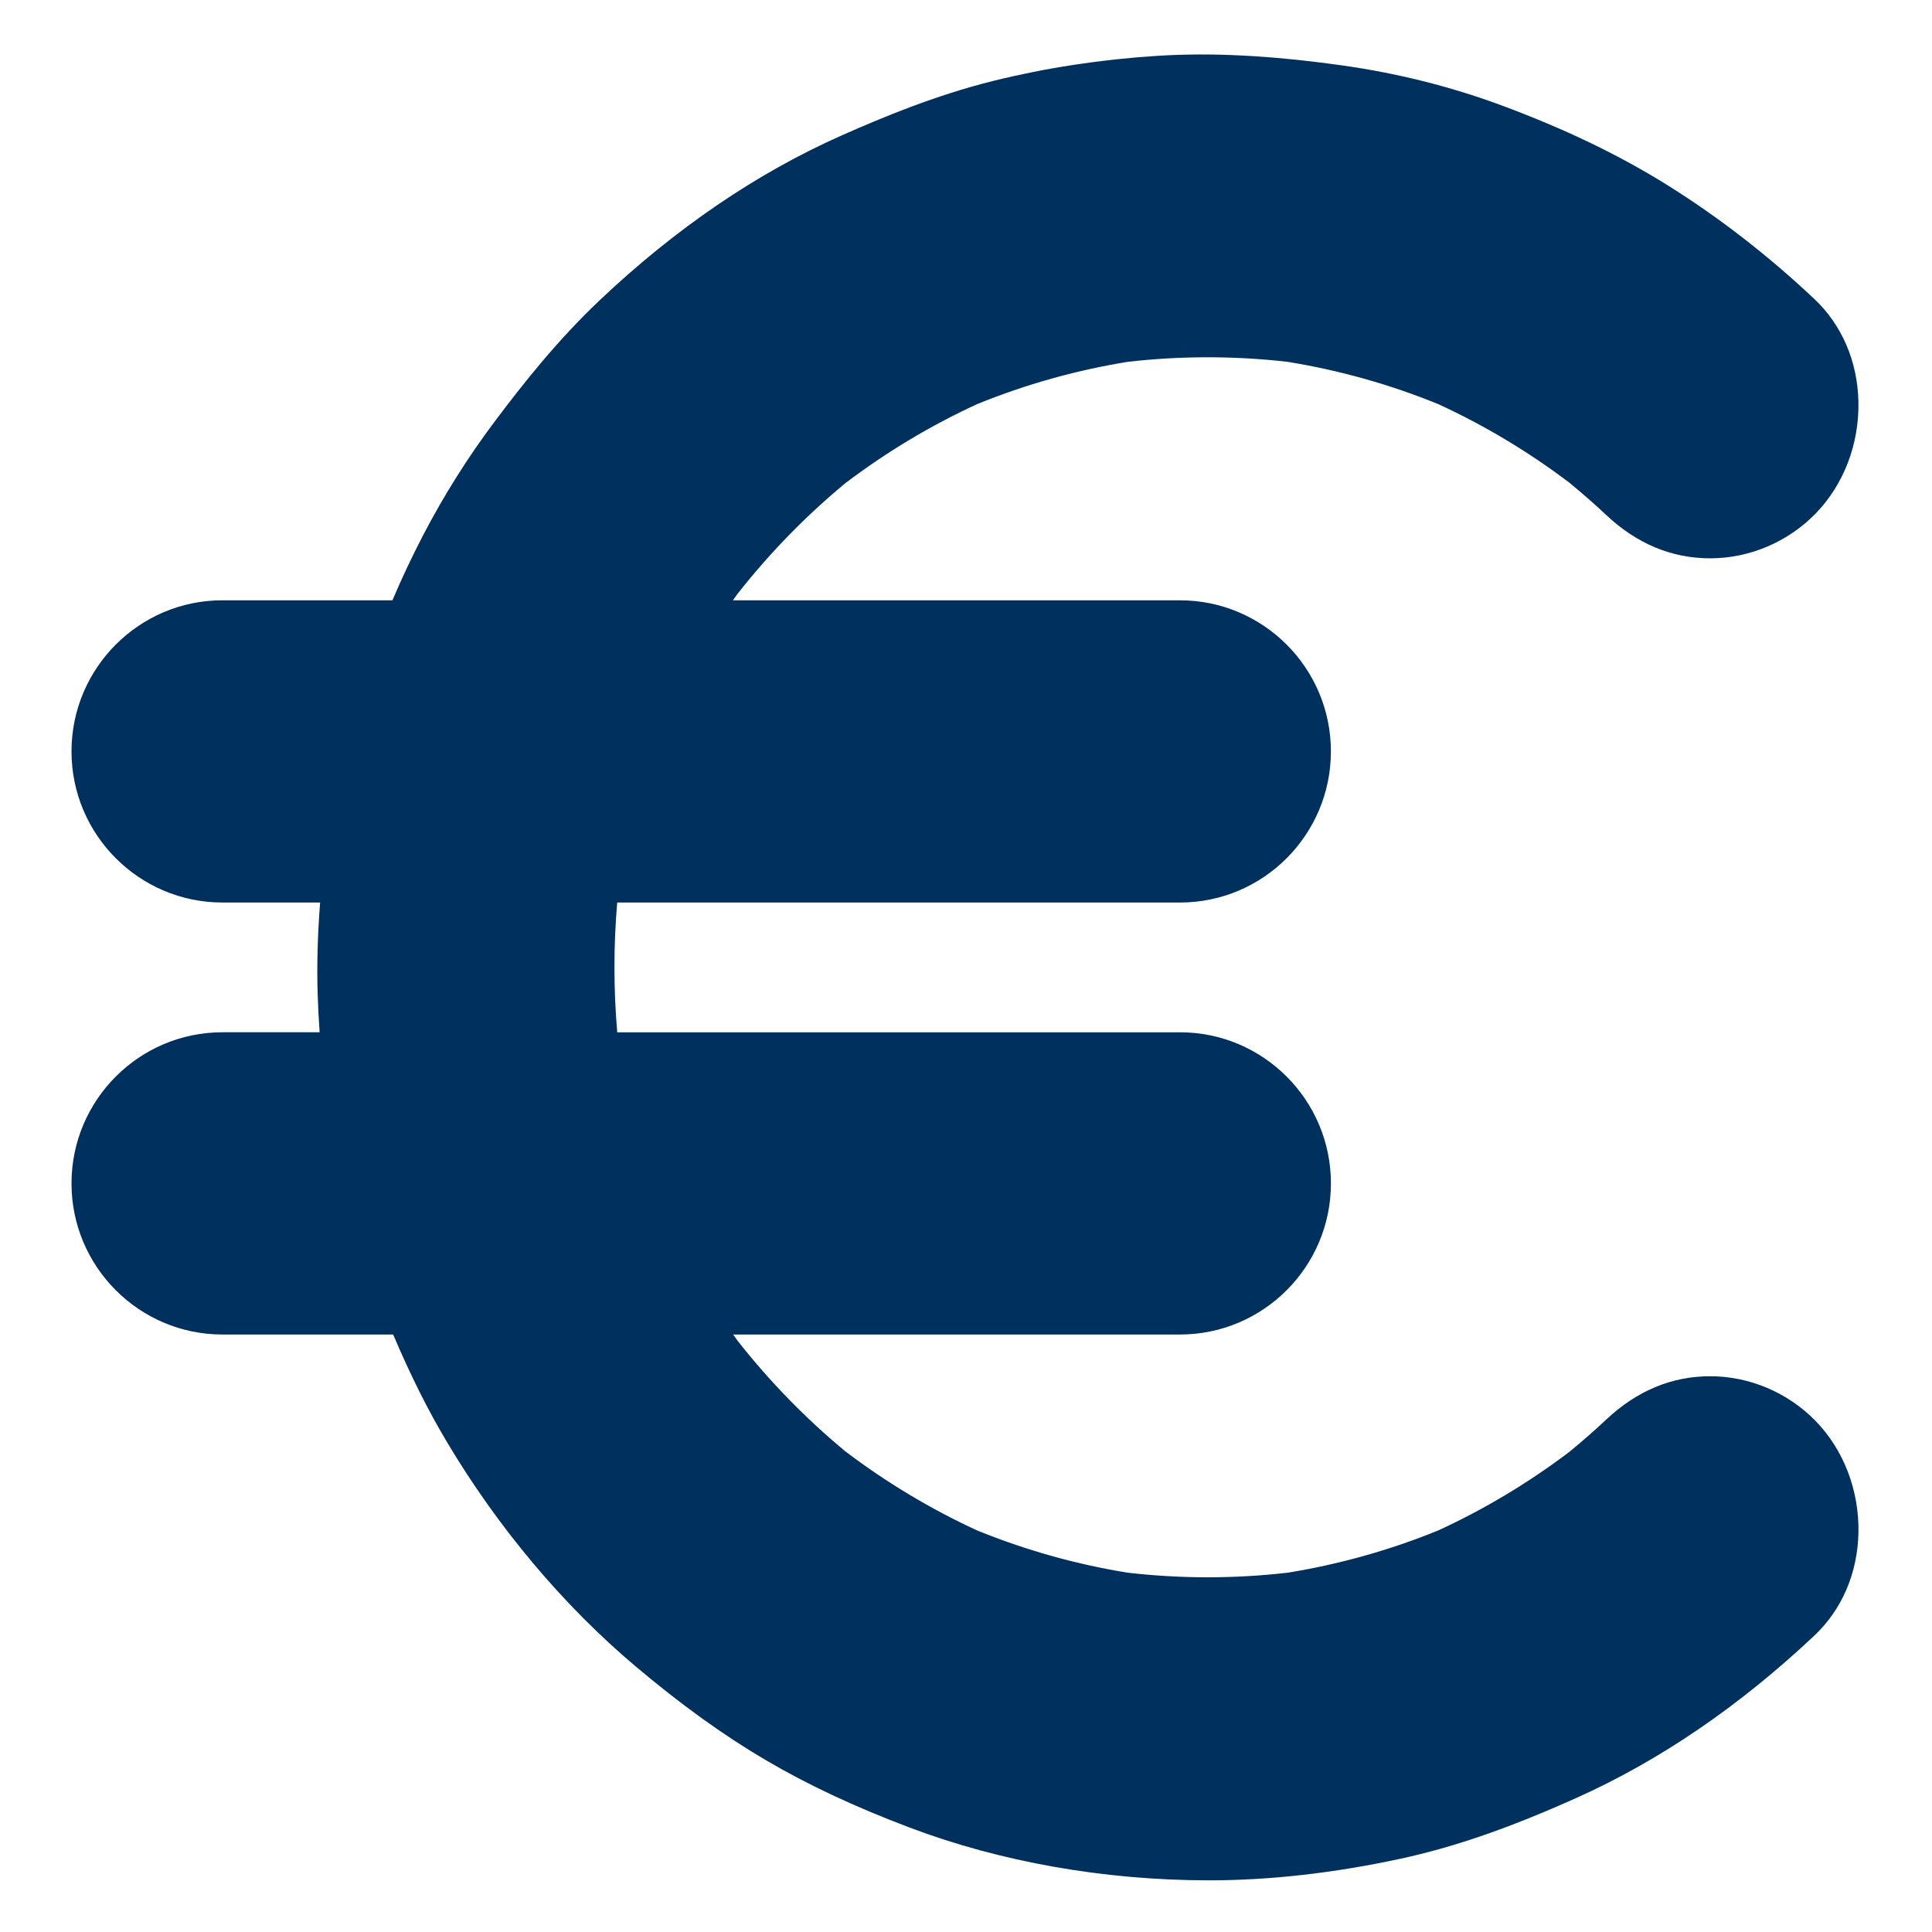
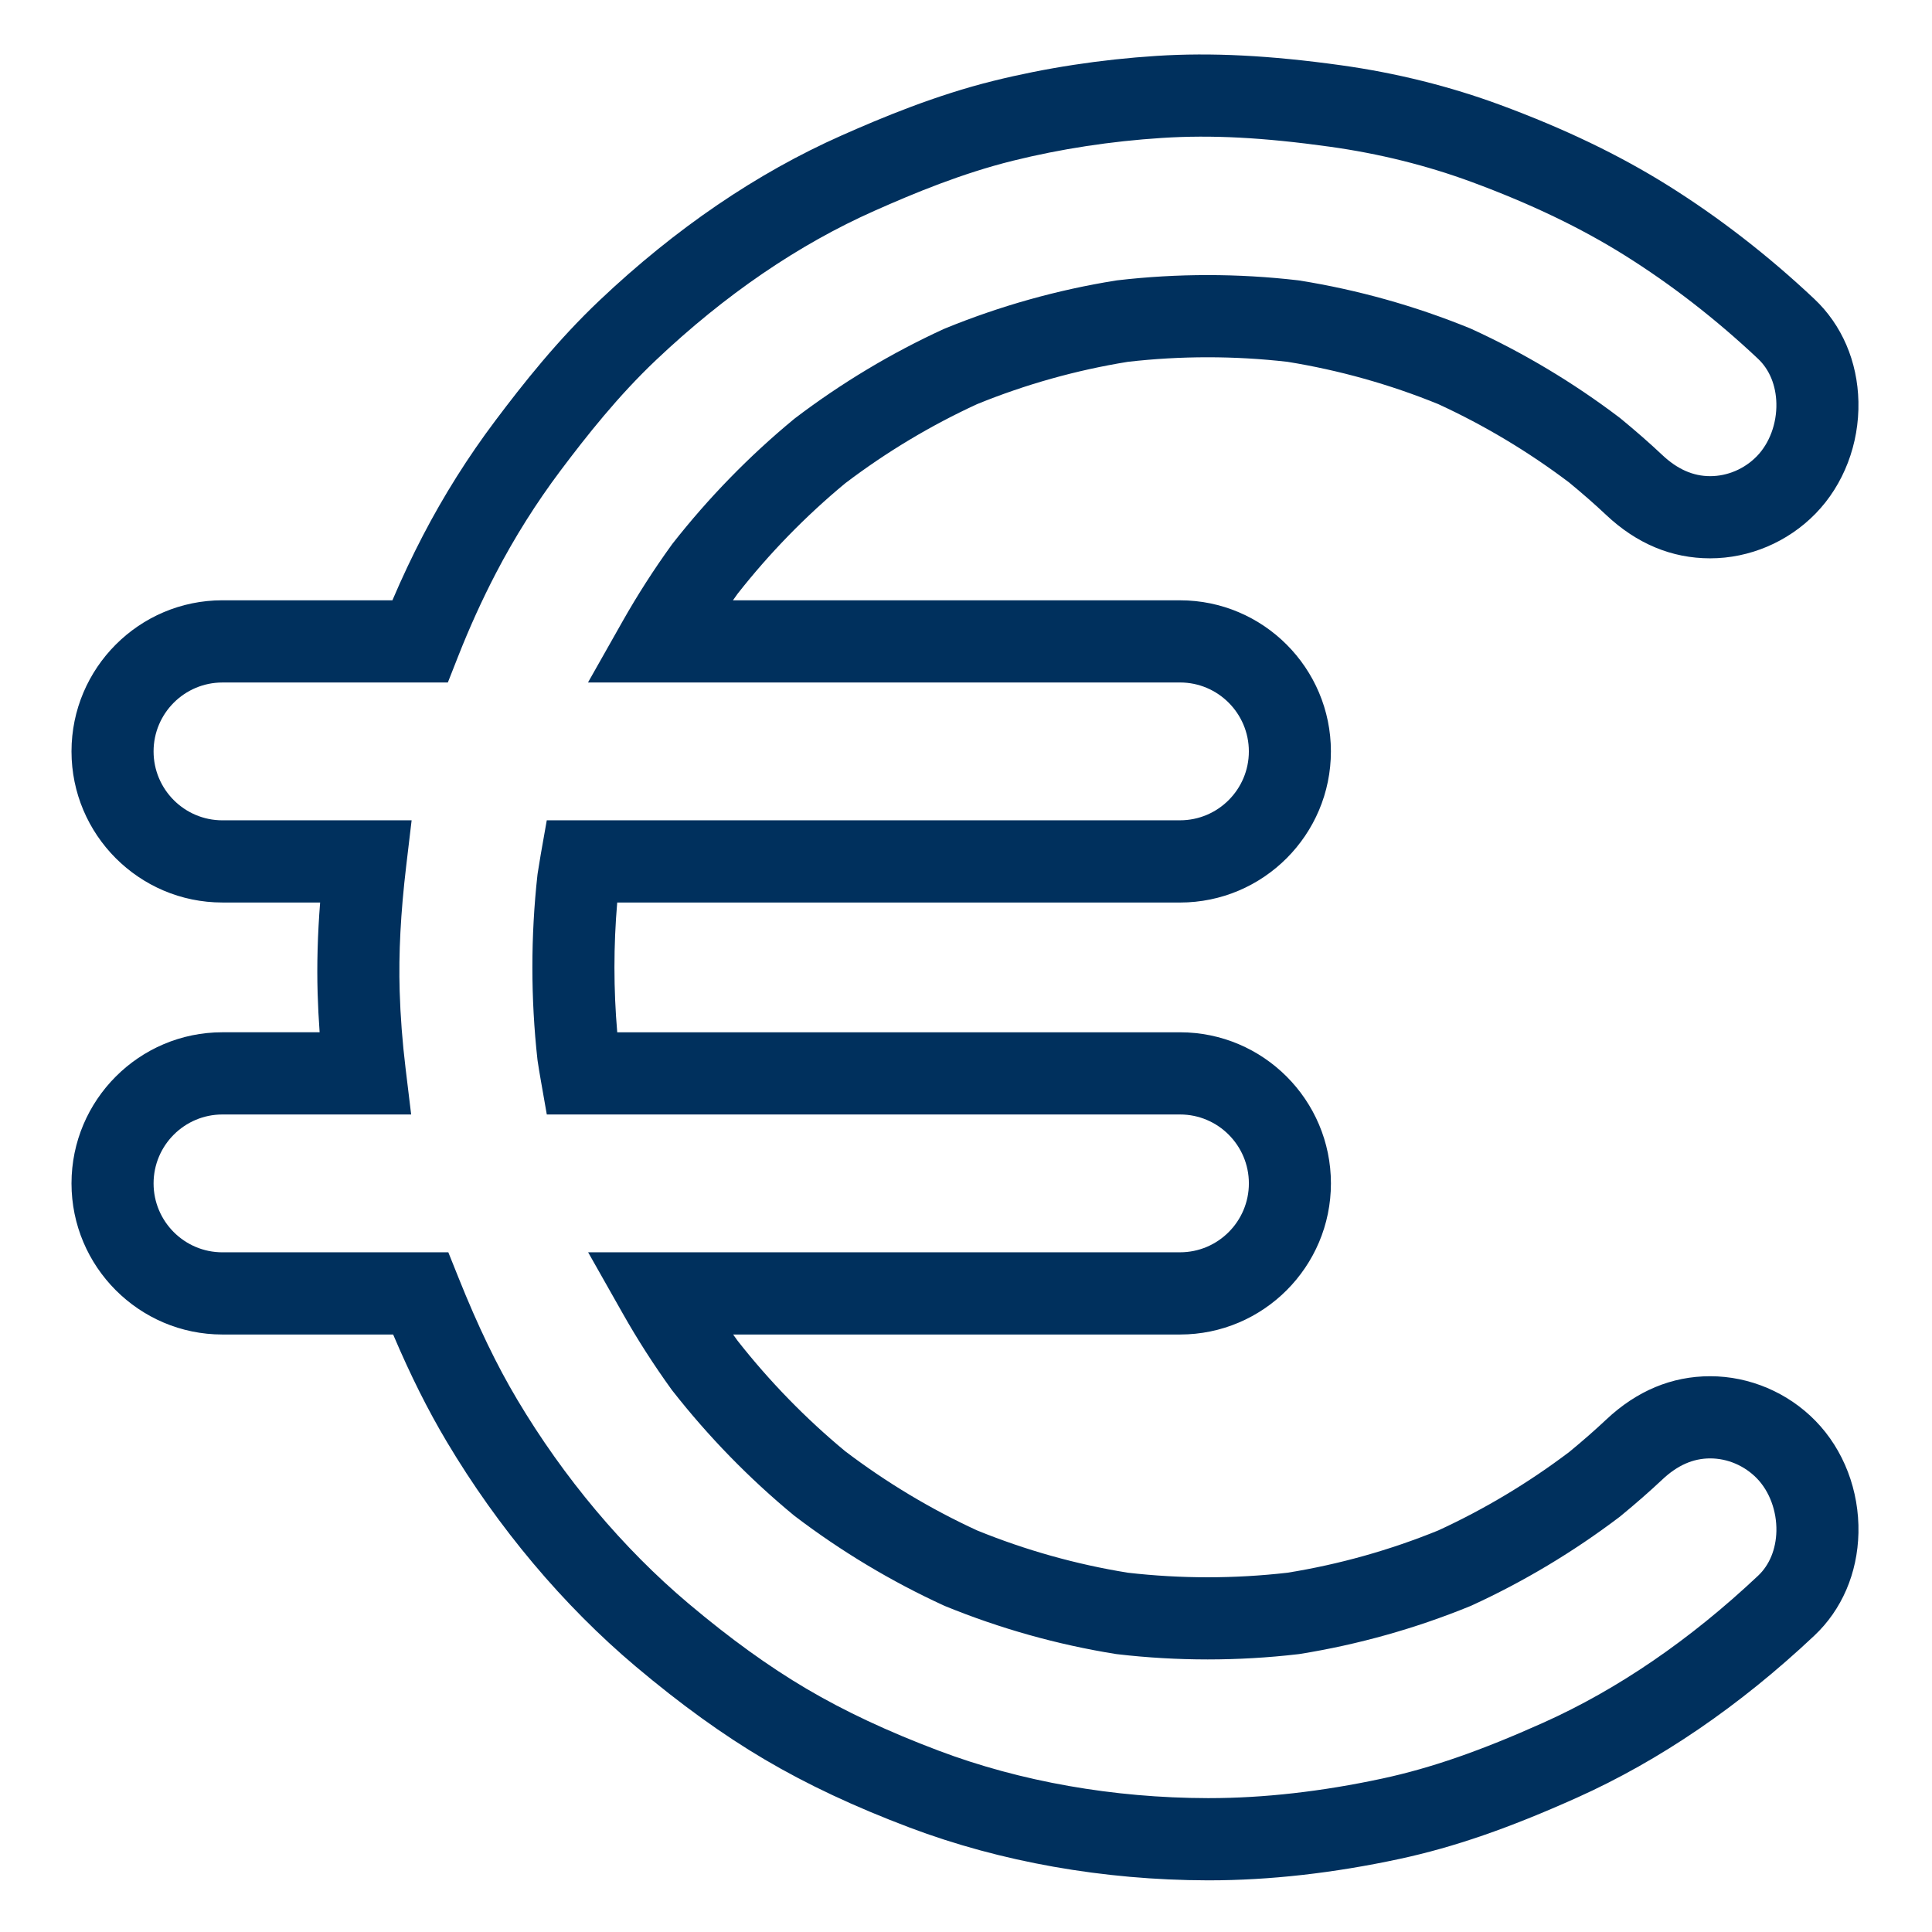
<svg xmlns="http://www.w3.org/2000/svg" width="500" zoomAndPan="magnify" viewBox="0 0 375 375" height="500" preserveAspectRatio="xMidYMid meet" version="1.0">
  <defs>
    <clipPath id="452faf461b">
      <path d="M 13.77 10.223 L 361 10.223 L 361 364.973 L 13.77 364.973 Z M 13.77 10.223 " clip-rule="nonzero" />
    </clipPath>
  </defs>
-   <path fill="#00305d" d="M 331.945 275.098 C 326.234 275.098 321.332 277.469 317.191 281.371 C 314.707 283.711 312.133 285.938 309.504 288.105 C 301.039 294.516 291.938 299.973 282.332 304.379 C 272.234 308.5 261.73 311.445 251 313.168 C 239.977 314.445 228.844 314.449 217.82 313.168 C 207.086 311.449 196.578 308.5 186.484 304.371 C 176.797 299.934 167.621 294.418 159.098 287.934 C 150.891 281.152 143.418 273.48 136.812 265.055 C 133.566 260.559 130.555 255.887 127.82 251.055 L 229.047 251.055 C 240.824 251.055 250.367 241.492 250.367 229.699 C 250.367 217.91 240.824 208.348 229.047 208.348 L 112.82 208.348 C 112.609 207.16 112.414 205.969 112.234 204.77 C 110.984 193.461 110.984 182.043 112.234 170.734 C 112.414 169.555 112.605 168.379 112.809 167.207 L 229.047 167.207 C 240.824 167.207 250.367 157.648 250.367 145.855 C 250.367 134.062 240.824 124.504 229.047 124.504 L 127.793 124.504 C 130.539 119.648 133.555 114.961 136.816 110.445 C 143.422 102.02 150.895 94.355 159.102 87.57 C 167.625 81.082 176.809 75.57 186.496 71.129 C 196.586 67 207.094 64.055 217.828 62.336 C 228.848 61.055 239.977 61.059 251 62.336 C 261.73 64.059 272.23 67 282.324 71.125 C 291.93 75.527 301.035 80.984 309.5 87.395 C 312.129 89.562 314.707 91.793 317.195 94.133 C 321.332 98.031 326.238 100.406 331.949 100.406 C 337.461 100.406 342.805 98.133 346.703 94.133 C 354.48 86.148 355.086 71.738 346.703 63.848 C 338.367 55.996 329.246 48.859 319.586 42.812 C 309.816 36.695 299.238 31.848 288.484 27.875 C 279.008 24.375 269.16 21.969 259.184 20.582 C 247.785 18.996 236.508 18.082 225.012 18.82 C 214.848 19.477 204.629 21.004 194.727 23.457 C 184.996 25.863 175.75 29.531 166.578 33.602 C 150.109 40.91 135.035 51.629 121.875 64.086 C 114.66 70.918 108.453 78.551 102.469 86.516 C 97.469 93.16 93.023 100.219 89.168 107.625 C 86.324 113.09 83.777 118.738 81.504 124.504 L 43.164 124.504 C 31.391 124.504 21.844 134.066 21.844 145.859 C 21.844 157.652 31.391 167.211 43.164 167.211 L 70.93 167.211 C 69.93 175.641 69.359 184.07 69.613 192.605 C 69.77 197.852 70.184 203.117 70.816 208.355 L 43.164 208.355 C 31.391 208.355 21.844 217.914 21.844 229.707 C 21.844 241.5 31.391 251.059 43.164 251.059 L 81.637 251.059 C 85.055 259.586 88.867 267.891 93.562 275.773 C 102.855 291.379 114.723 305.734 128.504 317.352 C 136.062 323.727 143.984 329.648 152.473 334.656 C 161.023 339.695 170.152 343.797 179.395 347.285 C 196.848 353.875 215.855 356.973 234.414 357.004 C 246.328 357.027 258.352 355.531 269.996 353.02 C 281.398 350.562 292.199 346.426 302.855 341.645 C 318.988 334.402 333.75 323.863 346.699 311.668 C 355.082 303.773 354.48 289.367 346.699 281.383 C 342.805 277.371 337.457 275.098 331.945 275.098 Z M 331.945 275.098 " fill-opacity="1" fill-rule="nonzero" />
  <g clip-path="url(#452faf461b)">
    <path fill="#00305d" d="M 234.66 364.973 C 234.574 364.973 234.488 364.973 234.402 364.973 C 214.207 364.934 194.215 361.395 176.586 354.738 C 165.871 350.695 156.66 346.371 148.434 341.52 C 140.332 336.742 132.133 330.828 123.375 323.445 C 109.328 311.605 96.656 296.527 86.723 279.848 C 83.035 273.66 79.68 266.953 76.309 259.027 L 43.164 259.027 C 27.016 259.027 13.879 245.867 13.879 229.695 C 13.879 213.523 27.016 200.363 43.164 200.363 L 62.039 200.363 C 61.855 197.824 61.727 195.305 61.652 192.828 C 61.488 187.281 61.645 181.449 62.137 175.176 L 43.164 175.176 C 27.016 175.176 13.879 162.02 13.879 145.848 C 13.879 129.672 27.016 116.516 43.164 116.516 L 76.168 116.516 C 78.02 112.168 80.012 107.949 82.105 103.926 C 86.145 96.16 90.852 88.684 96.102 81.703 C 101.531 74.48 108.188 66.051 116.402 58.277 C 131.113 44.348 146.906 33.59 163.348 26.297 C 171.191 22.816 181.633 18.469 192.812 15.699 C 202.992 13.176 213.652 11.543 224.496 10.848 C 235.082 10.168 246.453 10.742 260.273 12.664 C 271.02 14.16 281.441 16.758 291.238 20.379 C 303.664 24.973 314.316 30.094 323.805 36.035 C 333.711 42.238 343.246 49.633 352.152 58.02 C 357.508 63.062 360.551 70.148 360.719 77.965 C 360.895 86.164 357.863 94.086 352.398 99.691 C 347.023 105.207 339.57 108.371 331.945 108.371 C 324.477 108.371 317.676 105.535 311.734 99.934 C 309.598 97.922 307.254 95.867 304.562 93.648 C 296.652 87.668 288.105 82.551 279.156 78.434 C 269.754 74.605 259.914 71.848 249.91 70.23 C 239.613 69.051 229.184 69.051 218.91 70.23 C 208.902 71.848 199.062 74.605 189.656 78.441 C 180.633 82.59 172.016 87.762 164.043 93.816 C 156.379 100.164 149.359 107.371 143.172 115.242 C 142.867 115.664 142.562 116.09 142.262 116.52 L 229.043 116.52 C 245.191 116.52 258.328 129.676 258.328 145.848 C 258.328 162.023 245.191 175.18 229.043 175.18 L 119.801 175.18 C 119.082 183.551 119.086 191.996 119.805 200.367 L 229.047 200.367 C 245.195 200.367 258.332 213.527 258.332 229.699 C 258.332 245.871 245.195 259.027 229.047 259.027 L 142.301 259.027 C 142.59 259.438 142.883 259.848 143.176 260.25 C 149.359 268.121 156.379 275.328 164.047 281.68 C 172.016 287.73 180.629 292.902 189.645 297.051 C 199.059 300.887 208.902 303.648 218.91 305.262 C 229.188 306.445 239.617 306.445 249.914 305.262 C 259.926 303.645 269.77 300.883 279.168 297.055 C 288.113 292.941 296.66 287.82 304.57 281.84 C 307.246 279.641 309.59 277.582 311.742 275.562 C 317.68 269.965 324.48 267.125 331.949 267.125 C 339.574 267.125 347.031 270.289 352.402 275.805 C 357.867 281.41 360.898 289.332 360.723 297.535 C 360.551 305.352 357.512 312.434 352.156 317.477 C 337.648 331.137 322.156 341.715 306.109 348.918 C 292.844 354.871 282.223 358.539 271.672 360.812 C 258.852 363.57 246.398 364.973 234.66 364.973 Z M 43.164 216.32 C 35.801 216.32 29.809 222.32 29.809 229.699 C 29.809 237.074 35.801 243.074 43.164 243.074 L 87.02 243.074 L 89.027 248.078 C 92.789 257.461 96.402 264.961 100.402 271.676 C 109.434 286.848 120.926 300.527 133.633 311.242 C 141.703 318.043 149.188 323.449 156.512 327.77 C 163.945 332.156 172.352 336.09 182.203 339.809 C 198.066 345.801 216.129 348.984 234.43 349.016 C 234.508 349.016 234.582 349.016 234.66 349.016 C 245.277 349.016 256.598 347.734 268.324 345.211 C 277.742 343.184 287.387 339.836 299.598 334.355 C 314.02 327.883 328.031 318.293 341.242 305.848 C 343.461 303.766 344.719 300.688 344.797 297.188 C 344.879 293.301 343.461 289.469 341 286.941 C 338.605 284.484 335.305 283.074 331.949 283.074 C 328.625 283.074 325.582 284.418 322.652 287.18 C 320.203 289.48 317.559 291.797 314.559 294.266 L 314.312 294.461 C 305.395 301.219 295.75 306.996 285.648 311.625 L 285.34 311.758 C 274.719 316.098 263.59 319.223 252.262 321.039 L 251.922 321.082 C 240.297 322.434 228.516 322.434 216.906 321.082 L 216.566 321.039 C 205.246 319.227 194.109 316.102 183.477 311.754 L 183.172 311.621 C 172.984 306.949 163.266 301.117 154.281 294.281 L 154.031 294.082 C 145.395 286.945 137.496 278.836 130.551 269.977 L 130.359 269.727 C 126.914 264.957 123.73 259.996 120.895 254.98 L 114.156 243.07 L 229.051 243.07 C 236.414 243.07 242.406 237.07 242.406 229.695 C 242.406 222.32 236.414 216.32 229.051 216.32 L 106.133 216.32 L 104.977 209.727 C 104.754 208.477 104.551 207.223 104.359 205.965 L 104.316 205.641 C 103.008 193.766 103.008 181.727 104.316 169.848 L 104.359 169.523 C 104.547 168.285 104.75 167.047 104.965 165.812 L 106.129 159.219 L 229.047 159.219 C 236.41 159.219 242.402 153.223 242.402 145.848 C 242.402 138.473 236.41 132.469 229.047 132.469 L 114.129 132.469 L 120.863 120.562 C 123.715 115.523 126.91 110.539 130.363 105.762 L 130.551 105.508 C 137.5 96.648 145.402 88.539 154.035 81.406 L 154.281 81.207 C 163.266 74.371 172.988 68.535 183.18 63.863 L 183.484 63.734 C 194.117 59.387 205.25 56.262 216.57 54.453 L 216.91 54.406 C 228.512 53.055 240.293 53.055 251.918 54.406 L 252.258 54.453 C 263.578 56.266 274.703 59.391 285.332 63.73 L 285.637 63.863 C 295.746 68.496 305.391 74.273 314.301 81.027 L 314.555 81.227 C 317.57 83.707 320.219 86.027 322.648 88.316 C 325.582 91.078 328.625 92.422 331.945 92.422 C 335.305 92.422 338.605 91.012 341 88.555 C 343.461 86.031 344.879 82.199 344.793 78.309 C 344.719 74.809 343.457 71.734 341.242 69.648 C 333.094 61.973 324.387 55.219 315.363 49.566 C 306.809 44.211 297.113 39.562 285.727 35.352 C 277 32.125 267.699 29.809 258.086 28.473 C 245.184 26.676 235.145 26.152 225.523 26.773 C 215.621 27.41 205.902 28.895 196.637 31.191 C 186.715 33.648 177.504 37.469 169.801 40.887 C 155.02 47.441 140.738 57.195 127.348 69.875 C 119.992 76.836 113.859 84.613 108.828 91.301 C 104.109 97.586 99.867 104.312 96.234 111.301 C 93.59 116.379 91.129 121.801 88.914 127.422 L 86.926 132.473 L 43.164 132.473 C 35.801 132.473 29.809 138.473 29.809 145.848 C 29.809 153.223 35.801 159.223 43.164 159.223 L 79.895 159.223 L 78.836 168.141 C 77.77 177.141 77.355 185.059 77.574 192.355 C 77.719 197.23 78.105 202.285 78.723 207.379 L 79.805 216.32 Z M 43.164 216.32 " fill-opacity="1" fill-rule="nonzero" />
  </g>
</svg>